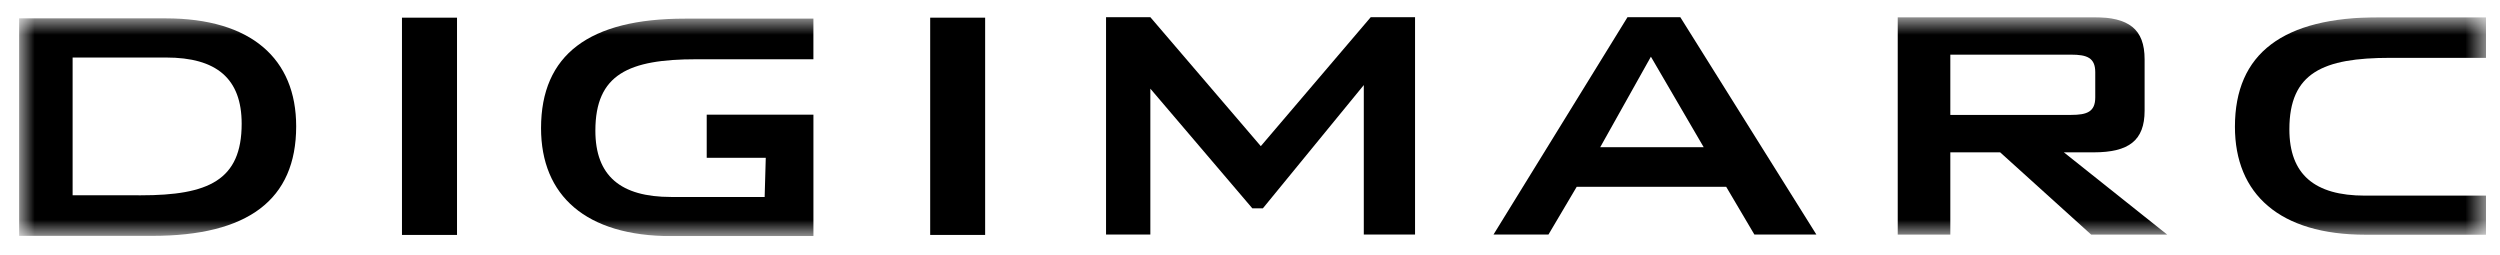
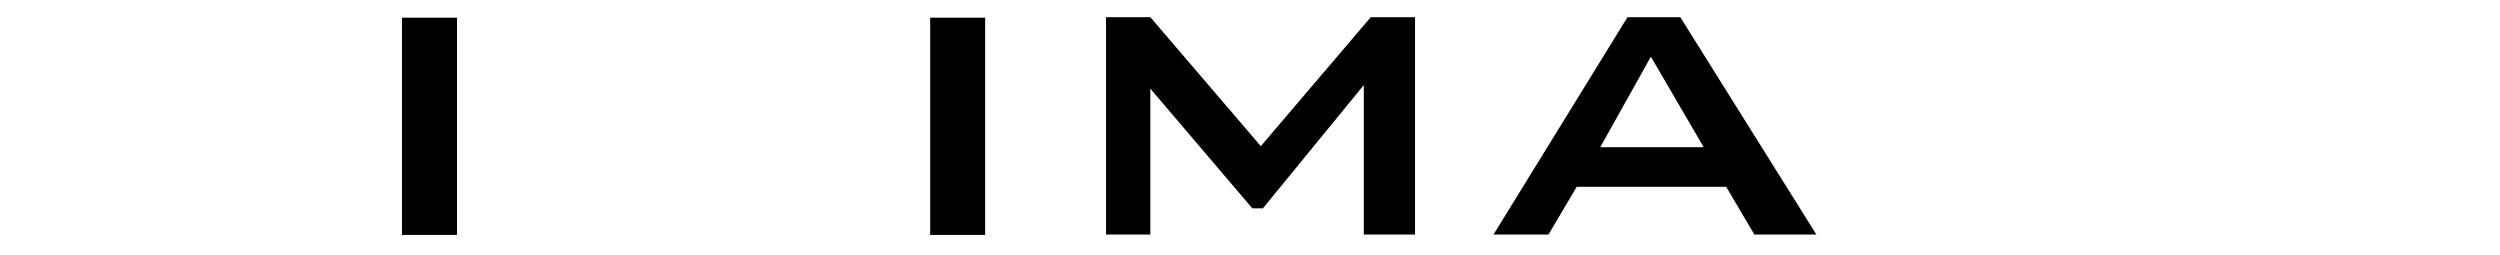
<svg xmlns="http://www.w3.org/2000/svg" width="108" height="11" viewBox="0 0 108 11" fill="none">
  <g clip-path="url(#clip0_535_20101)">
    <path d="M17.365 0.762H19.743V10.15H17.365V0.762Z" fill="black" />
    <path d="M40.184 0.762H42.558V10.15H40.184V0.762Z" fill="black" />
    <path d="M59.216 0.742L54.467 6.314L49.695 0.742H47.781V10.133H49.695V3.83L54.1 8.999H54.557L58.916 3.675V10.133H61.13V0.742H59.216Z" fill="black" />
    <path d="M71.319 2.449L73.6 6.36H69.129L71.319 2.449ZM70.308 0.742L64.519 10.133H66.893L68.114 8.069H74.571L75.79 10.133H78.468L72.589 0.742H70.308Z" fill="black" />
    <mask id="mask0_535_20101" style="mask-type:luminance" maskUnits="userSpaceOnUse" x="0" y="0" width="108" height="11">
-       <path d="M0.824 0.742H107.396V10.203H0.824V0.742Z" fill="white" />
-     </mask>
+       </mask>
    <g mask="url(#mask0_535_20101)">
      <path d="M89.471 2.361C90.162 2.361 90.515 2.498 90.515 3.118V4.208C90.515 4.828 90.162 4.964 89.471 4.964H84.254V2.361H89.471ZM81.982 10.135H84.254V6.581H86.407L90.34 10.136H93.624L89.159 6.581H90.448C91.961 6.581 92.647 6.072 92.647 4.783V2.562C92.647 1.253 91.962 0.742 90.448 0.742H81.982V10.135Z" fill="black" />
-       <path d="M3.137 8.436V2.485H7.177C9.354 2.485 10.44 3.394 10.44 5.345C10.44 7.791 8.996 8.437 6.089 8.437L3.137 8.436ZM0.824 10.19H6.576C10.706 10.19 12.795 8.634 12.795 5.458C12.795 2.549 10.865 0.793 7.156 0.793H0.824V10.19Z" fill="black" />
+       <path d="M3.137 8.436V2.485H7.177C9.354 2.485 10.44 3.394 10.44 5.345C10.44 7.791 8.996 8.437 6.089 8.437L3.137 8.436ZH6.576C10.706 10.19 12.795 8.634 12.795 5.458C12.795 2.549 10.865 0.793 7.156 0.793H0.824V10.19Z" fill="black" />
      <path d="M33.033 8.509H28.99C26.812 8.509 25.72 7.598 25.72 5.646C25.72 3.202 27.167 2.56 30.079 2.56H35.139V0.805H29.586C25.457 0.805 23.373 2.36 23.373 5.536C23.373 8.446 25.305 10.201 29.009 10.201H35.14V4.955H30.53V6.817H33.081L33.033 8.509Z" fill="black" />
      <path d="M107.396 8.451H102.163C99.99 8.451 98.901 7.536 98.901 5.587C98.901 3.144 100.348 2.499 103.256 2.499H107.395V0.746H102.768C98.634 0.746 96.549 2.301 96.549 5.475C96.549 8.384 98.478 10.14 102.187 10.14H107.395L107.396 8.451Z" fill="black" />
    </g>
  </g>
  <defs>
    <clipPath id="clip0_535_20101">
      <rect width="106.572" height="9.46" fill="white" transform="translate(0.824 0.742)" />
    </clipPath>
  </defs>
</svg>